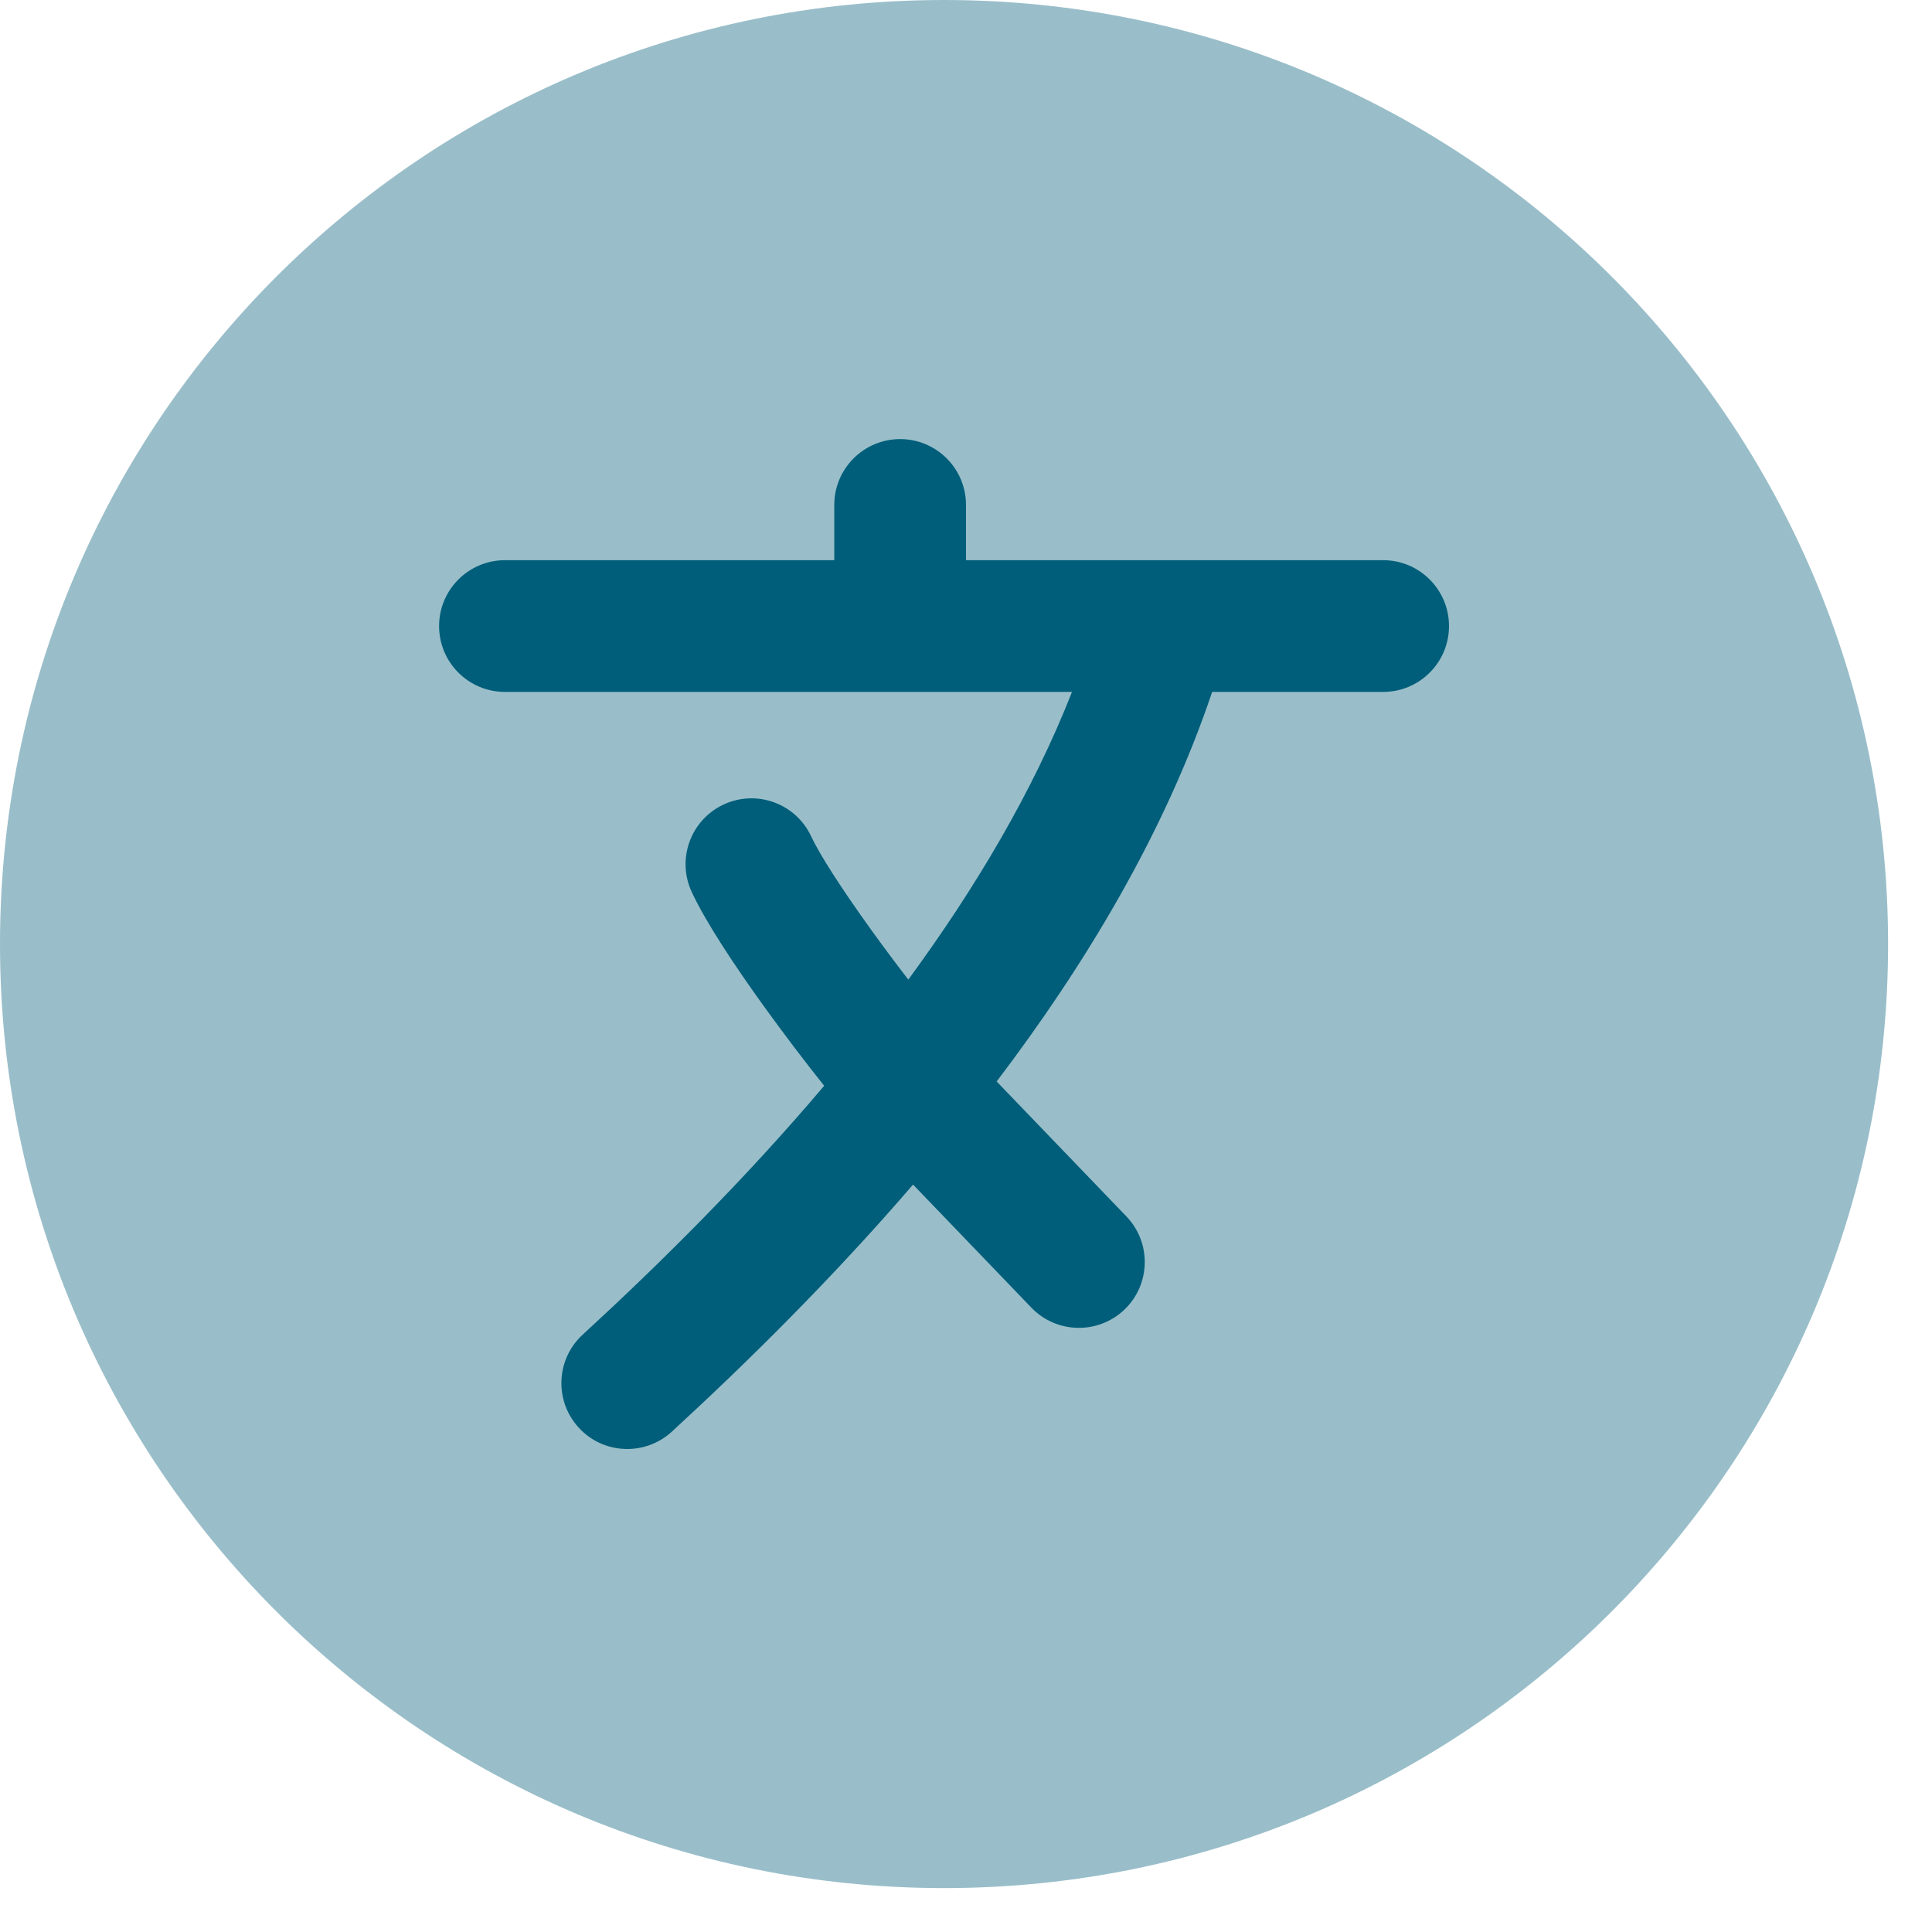
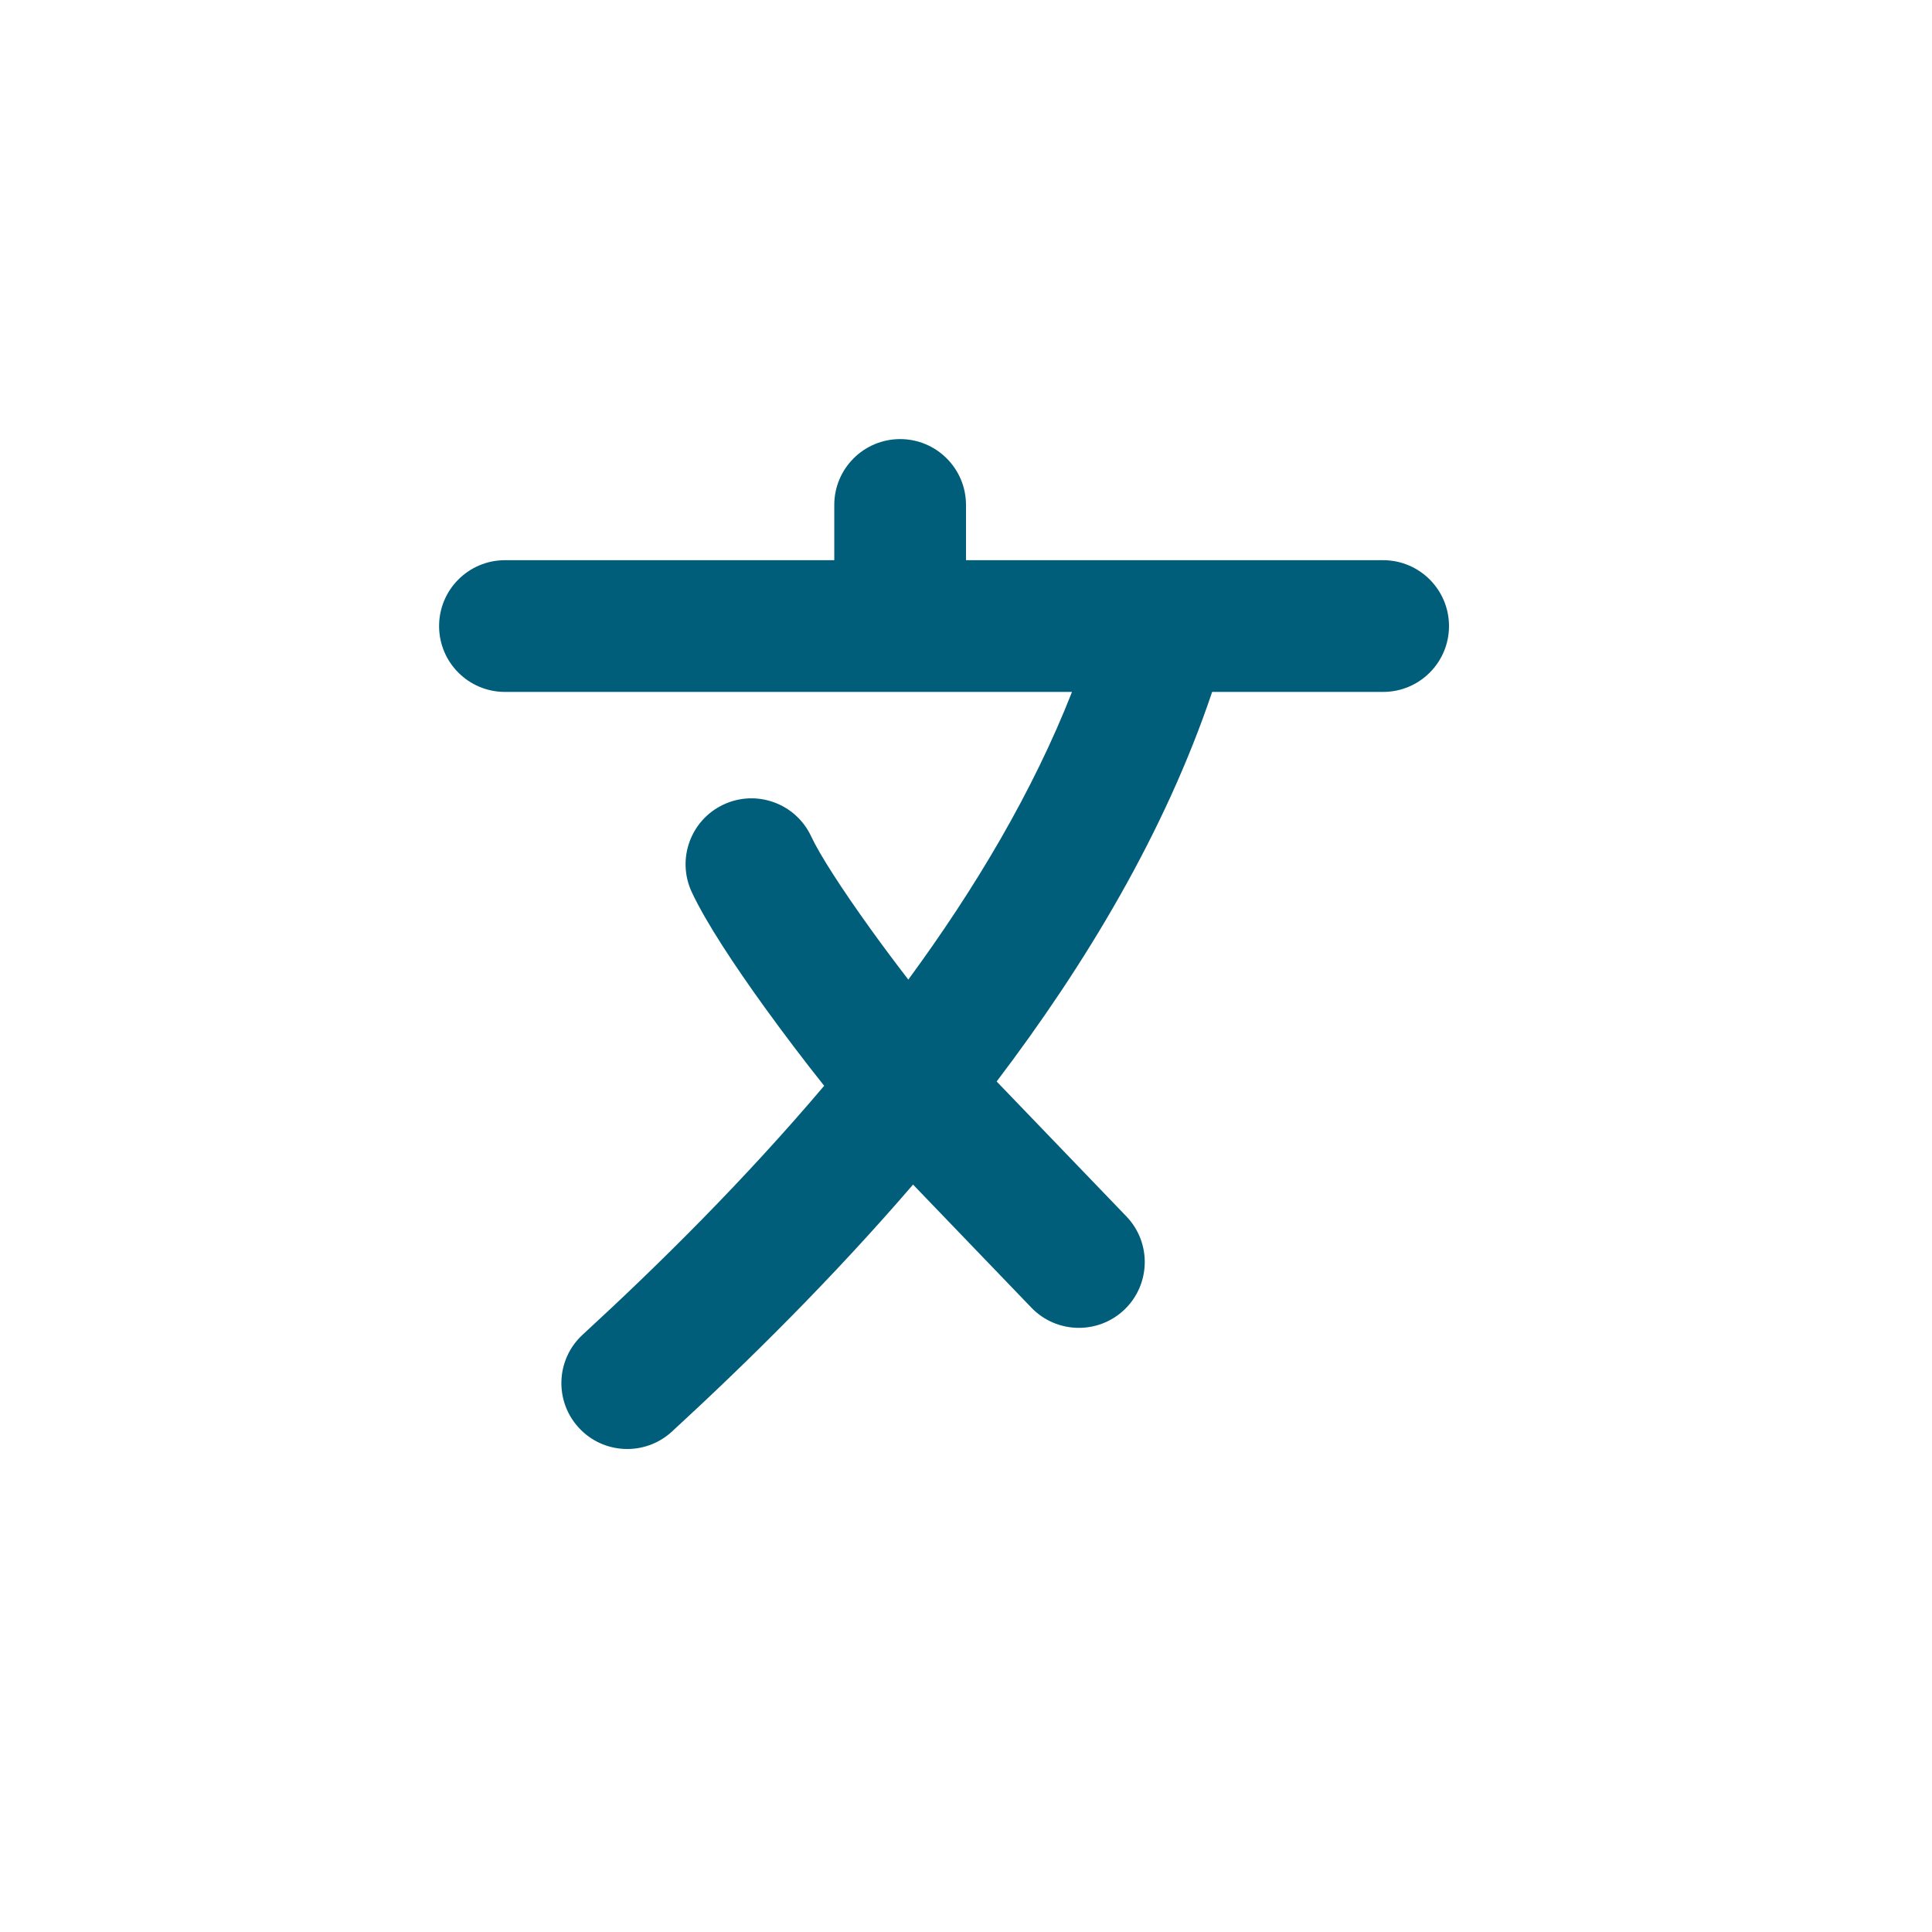
<svg xmlns="http://www.w3.org/2000/svg" width="22" height="22" viewBox="0 0 22 22" fill="none">
-   <path opacity="0.4" d="M10.75 0C4.813 0 0 4.813 0 10.75C0 16.687 4.813 21.5 10.75 21.5C16.687 21.5 21.5 16.687 21.5 10.75C21.5 4.813 16.687 0 10.75 0Z" fill="#005E7A" />
  <path fill-rule="evenodd" clip-rule="evenodd" d="M11 5.75C11 5.336 10.664 5 10.25 5C9.836 5 9.5 5.336 9.5 5.75V6.379H5.75C5.336 6.379 5 6.715 5 7.129C5 7.544 5.336 7.879 5.75 7.879H12.207C11.761 9.015 11.105 10.117 10.343 11.155C10.2 10.969 10.056 10.777 9.921 10.589C9.583 10.12 9.332 9.729 9.237 9.524C9.062 9.149 8.616 8.986 8.24 9.161C7.865 9.336 7.702 9.782 7.877 10.158C8.039 10.505 8.367 10.999 8.704 11.466C8.921 11.767 9.157 12.078 9.385 12.364C8.479 13.434 7.512 14.392 6.635 15.198C6.33 15.478 6.31 15.953 6.591 16.258C6.871 16.563 7.346 16.582 7.651 16.302C8.514 15.508 9.477 14.558 10.397 13.489L11.745 14.891C12.032 15.189 12.507 15.198 12.806 14.911C13.104 14.624 13.113 14.149 12.826 13.851L11.349 12.315C12.363 10.979 13.264 9.48 13.803 7.879H15.75C16.164 7.879 16.5 7.544 16.5 7.129C16.5 6.715 16.164 6.379 15.75 6.379L11 6.379V5.75Z" fill="#005E7A" />
</svg>